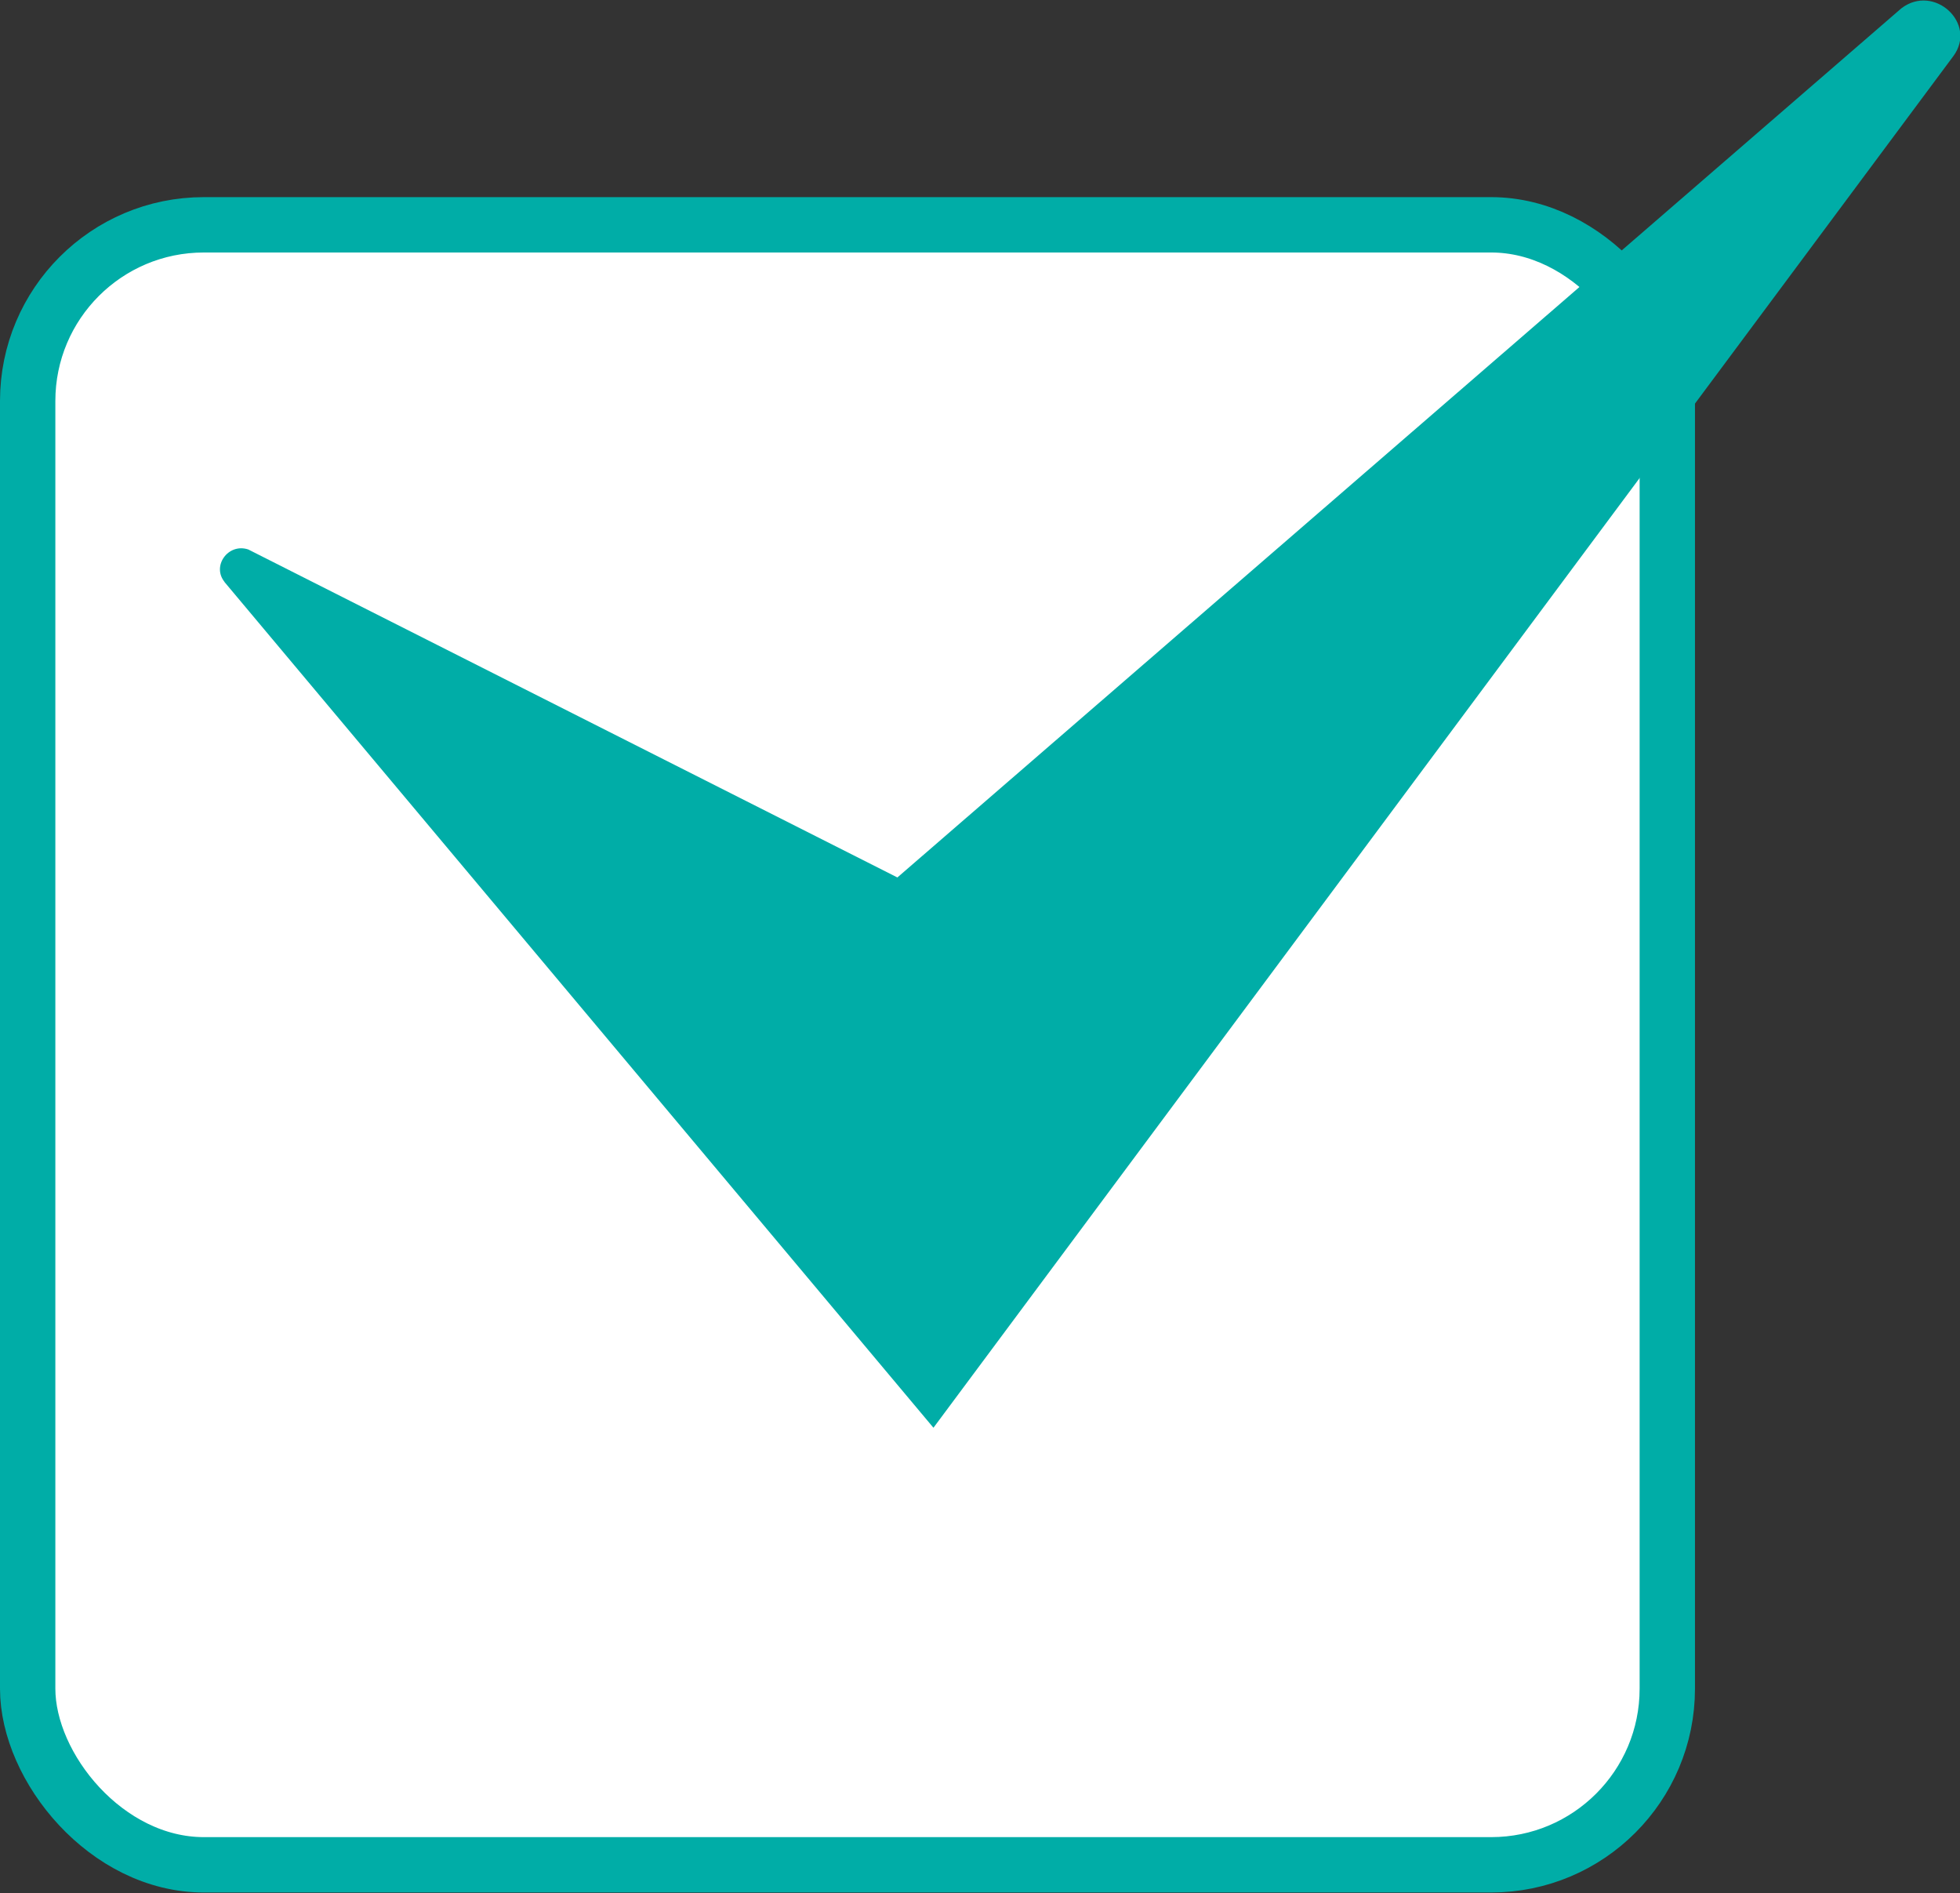
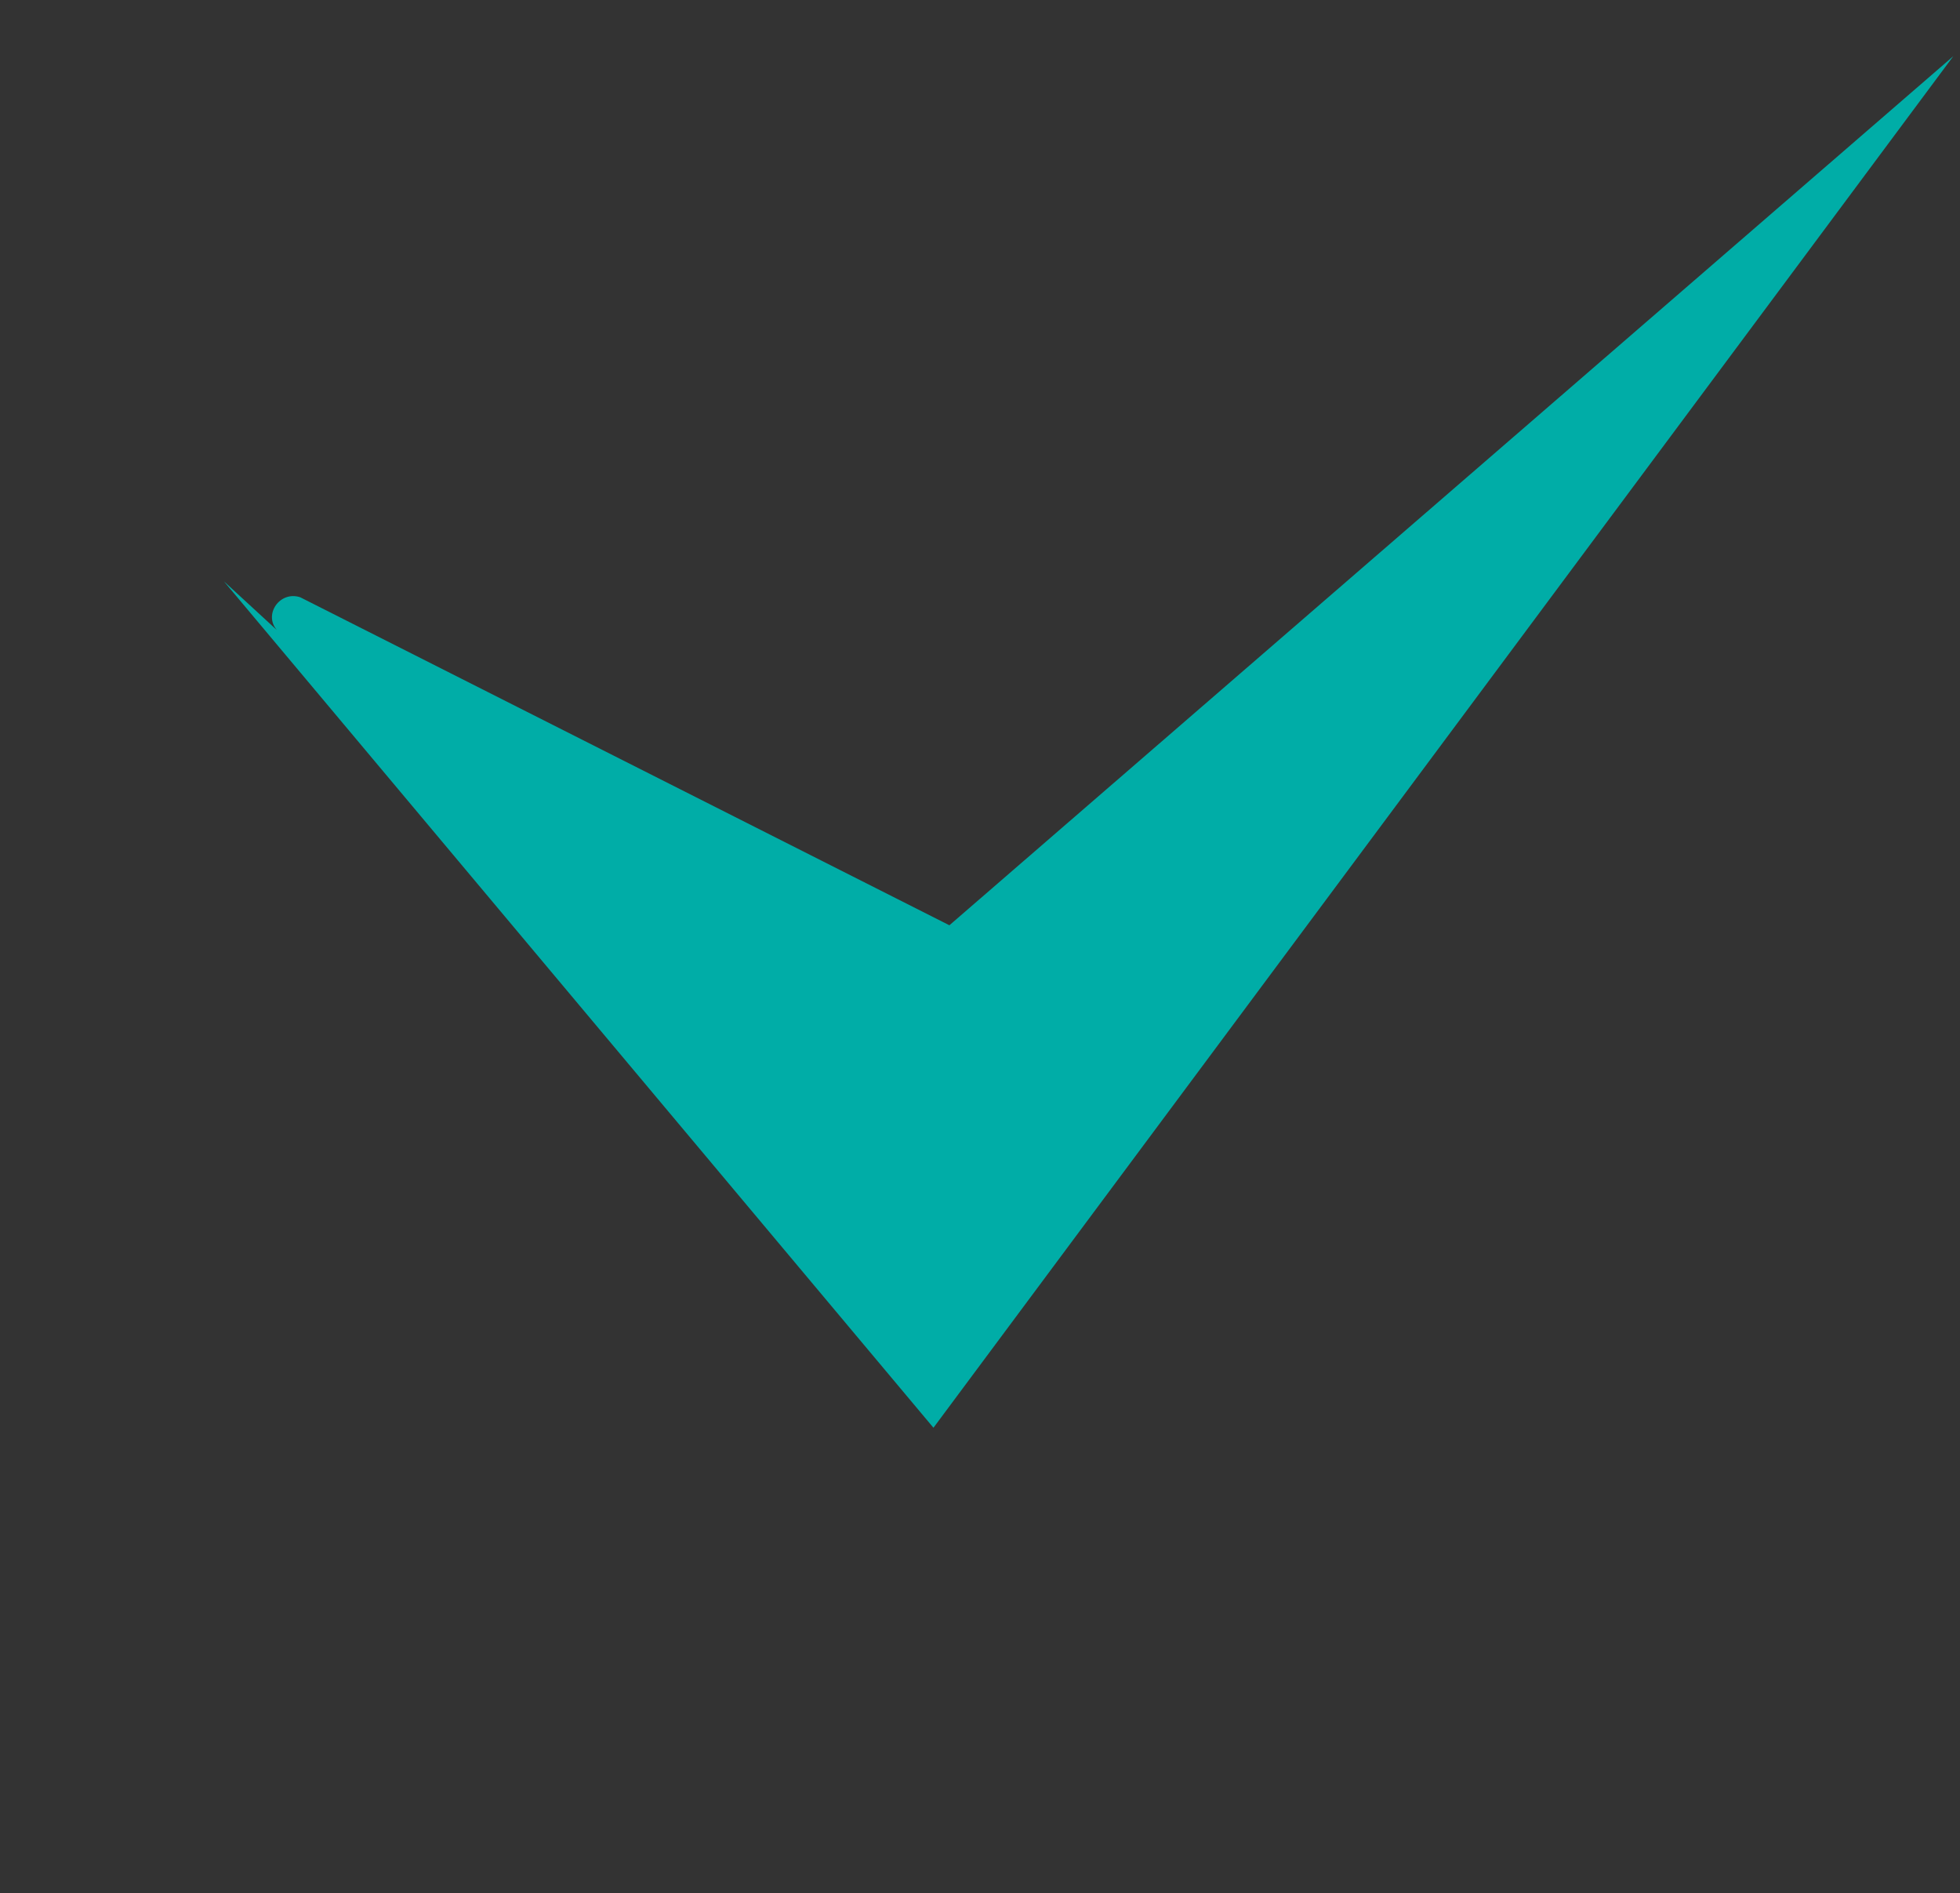
<svg xmlns="http://www.w3.org/2000/svg" viewBox="0 0 23.37 22.57">
  <rect x="0" y="0" width="23.37" height="22.57" fill="#333333" stroke="none" />
  <defs>
    <style>.icon{fill:#fff;stroke:#00ada7;stroke-miterlimit:10;stroke-width:.66px;}.cls-2{fill:#00ada7;stroke-width:0px;}</style>
  </defs>
  <g>
-     <rect class="icon" x=".33" y="2.68" width="19.55" height="19.55" rx="2.1" ry="2.1" />
-     <path class="cls-2" d="M2.67,6.93l8.46,10.09L23.29.67c.29-.39-.23-.87-.62-.57l-11.97,10.36-7.74-3.91c-.24-.08-.44.2-.28.39Z" />
+     <path class="cls-2" d="M2.67,6.93l8.46,10.09L23.29.67l-11.97,10.36-7.74-3.91c-.24-.08-.44.2-.28.39Z" />
  </g>
</svg>